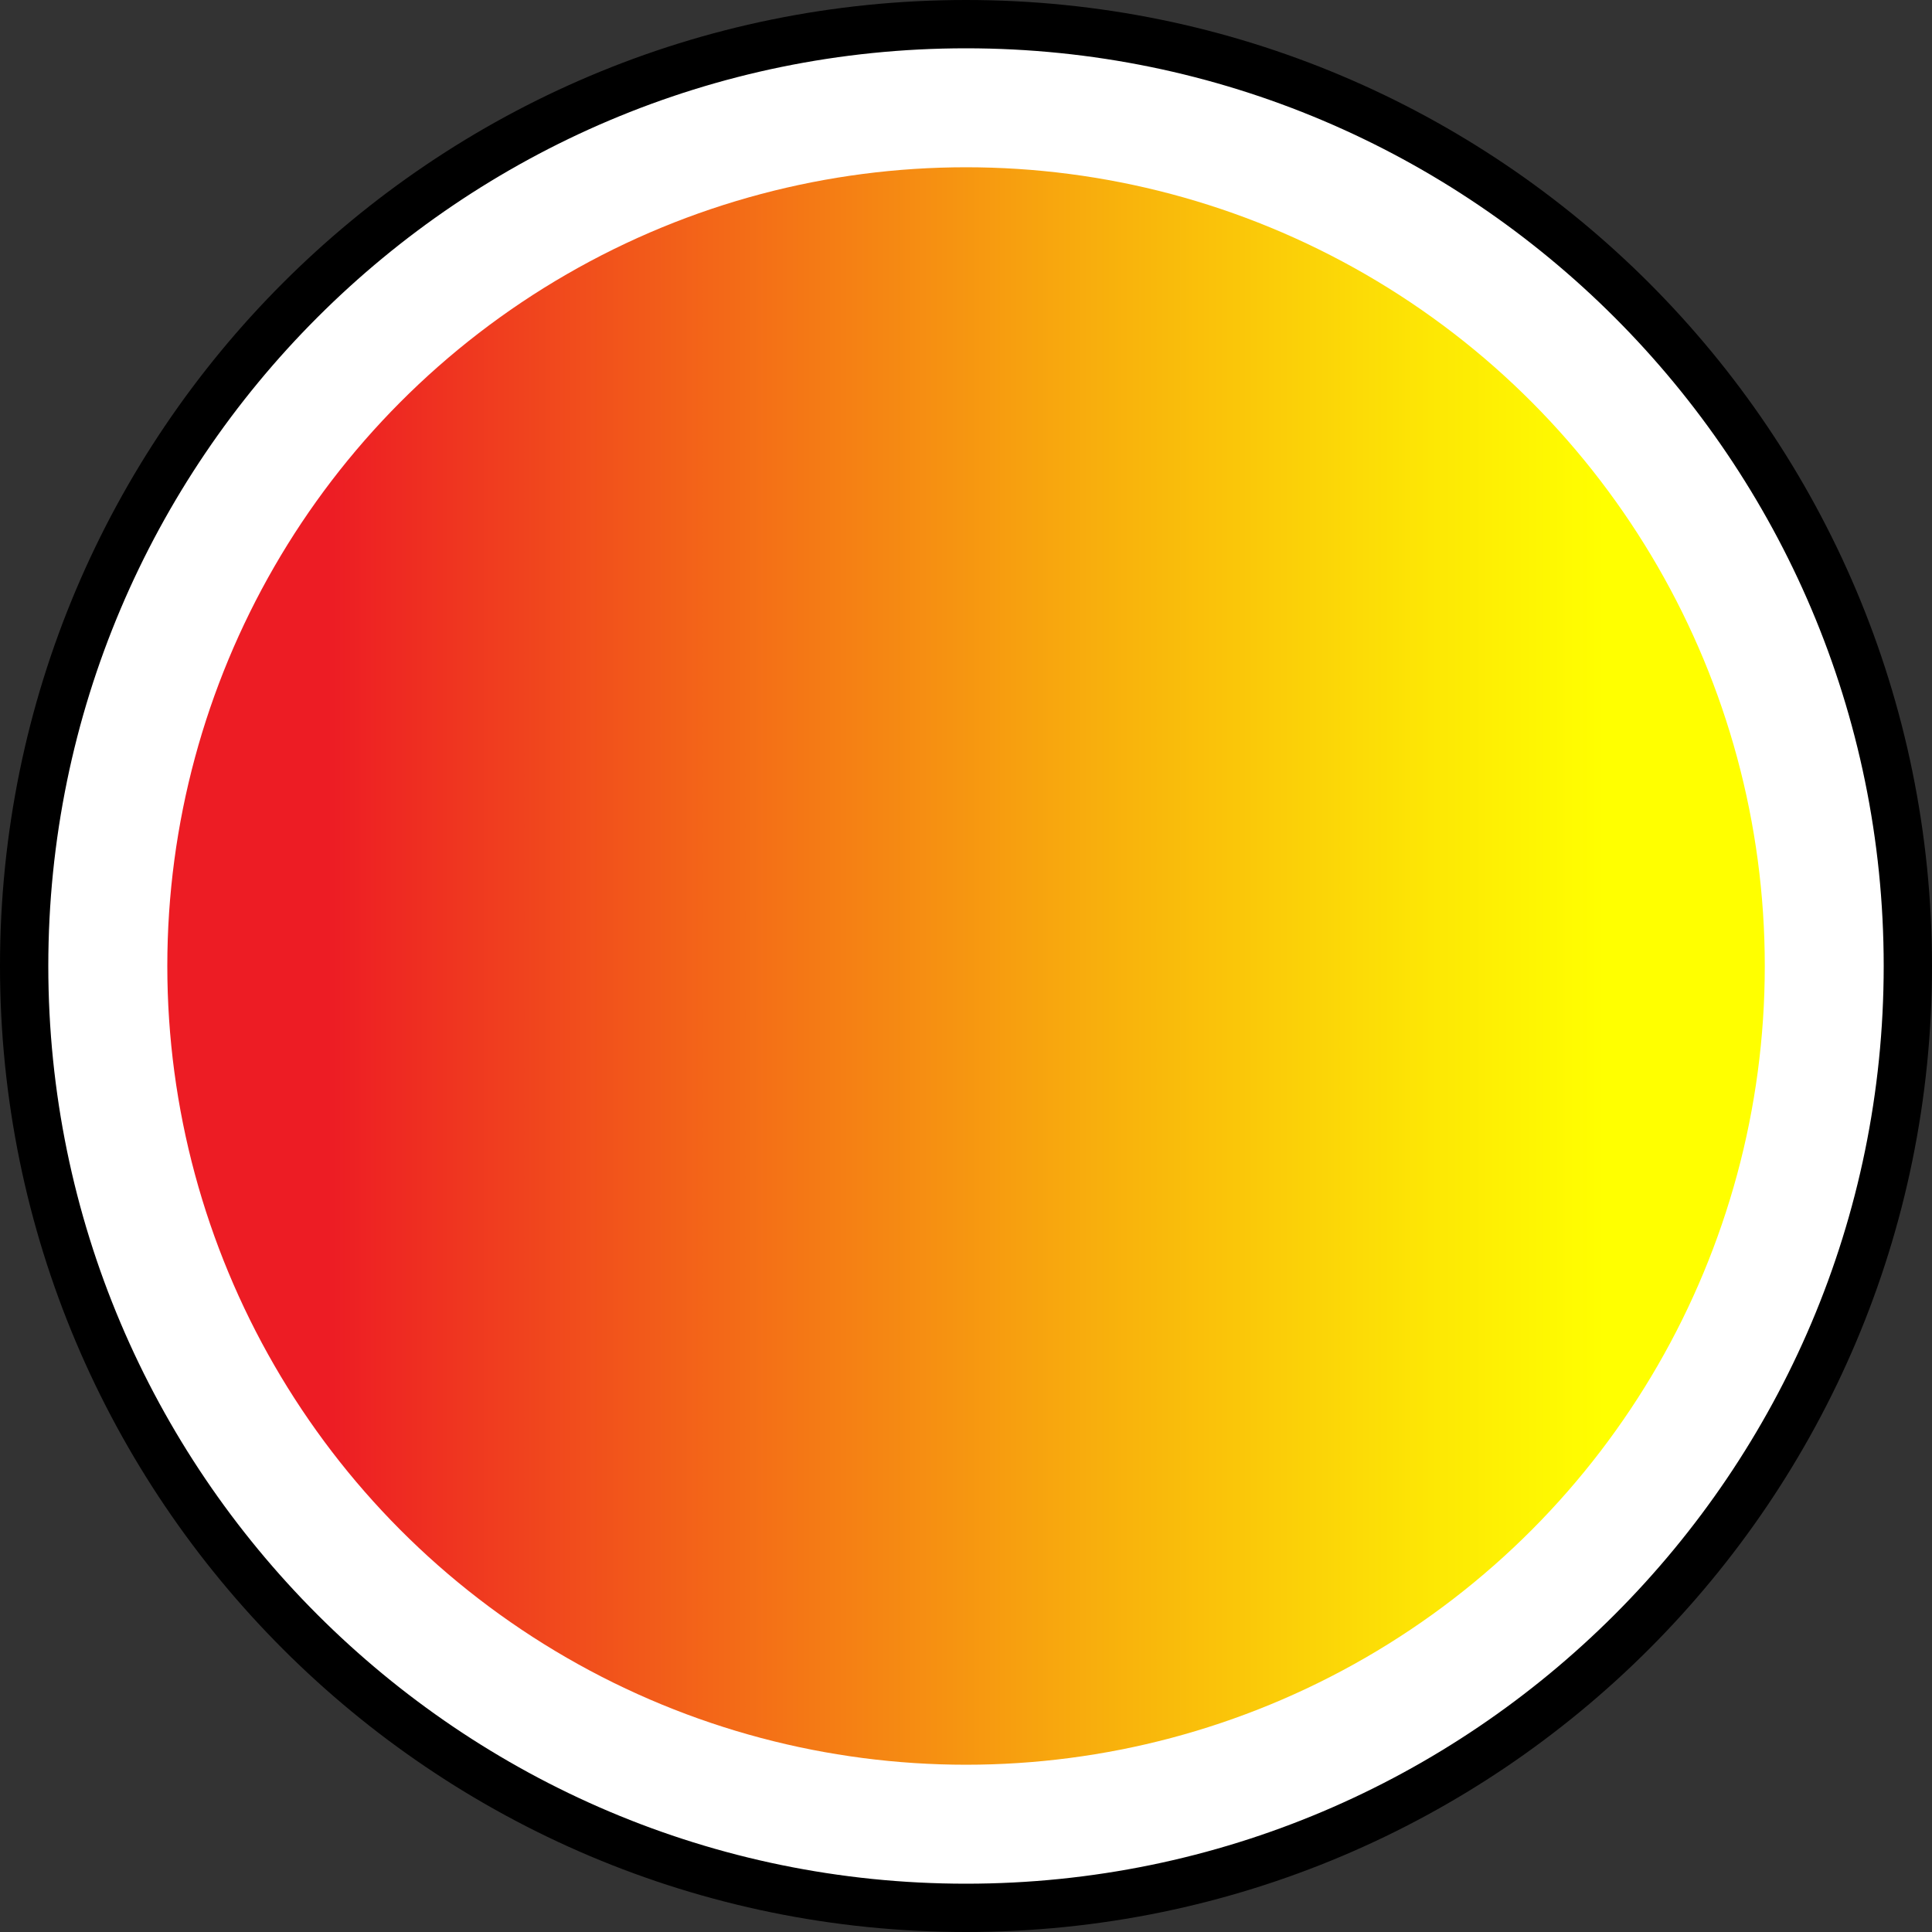
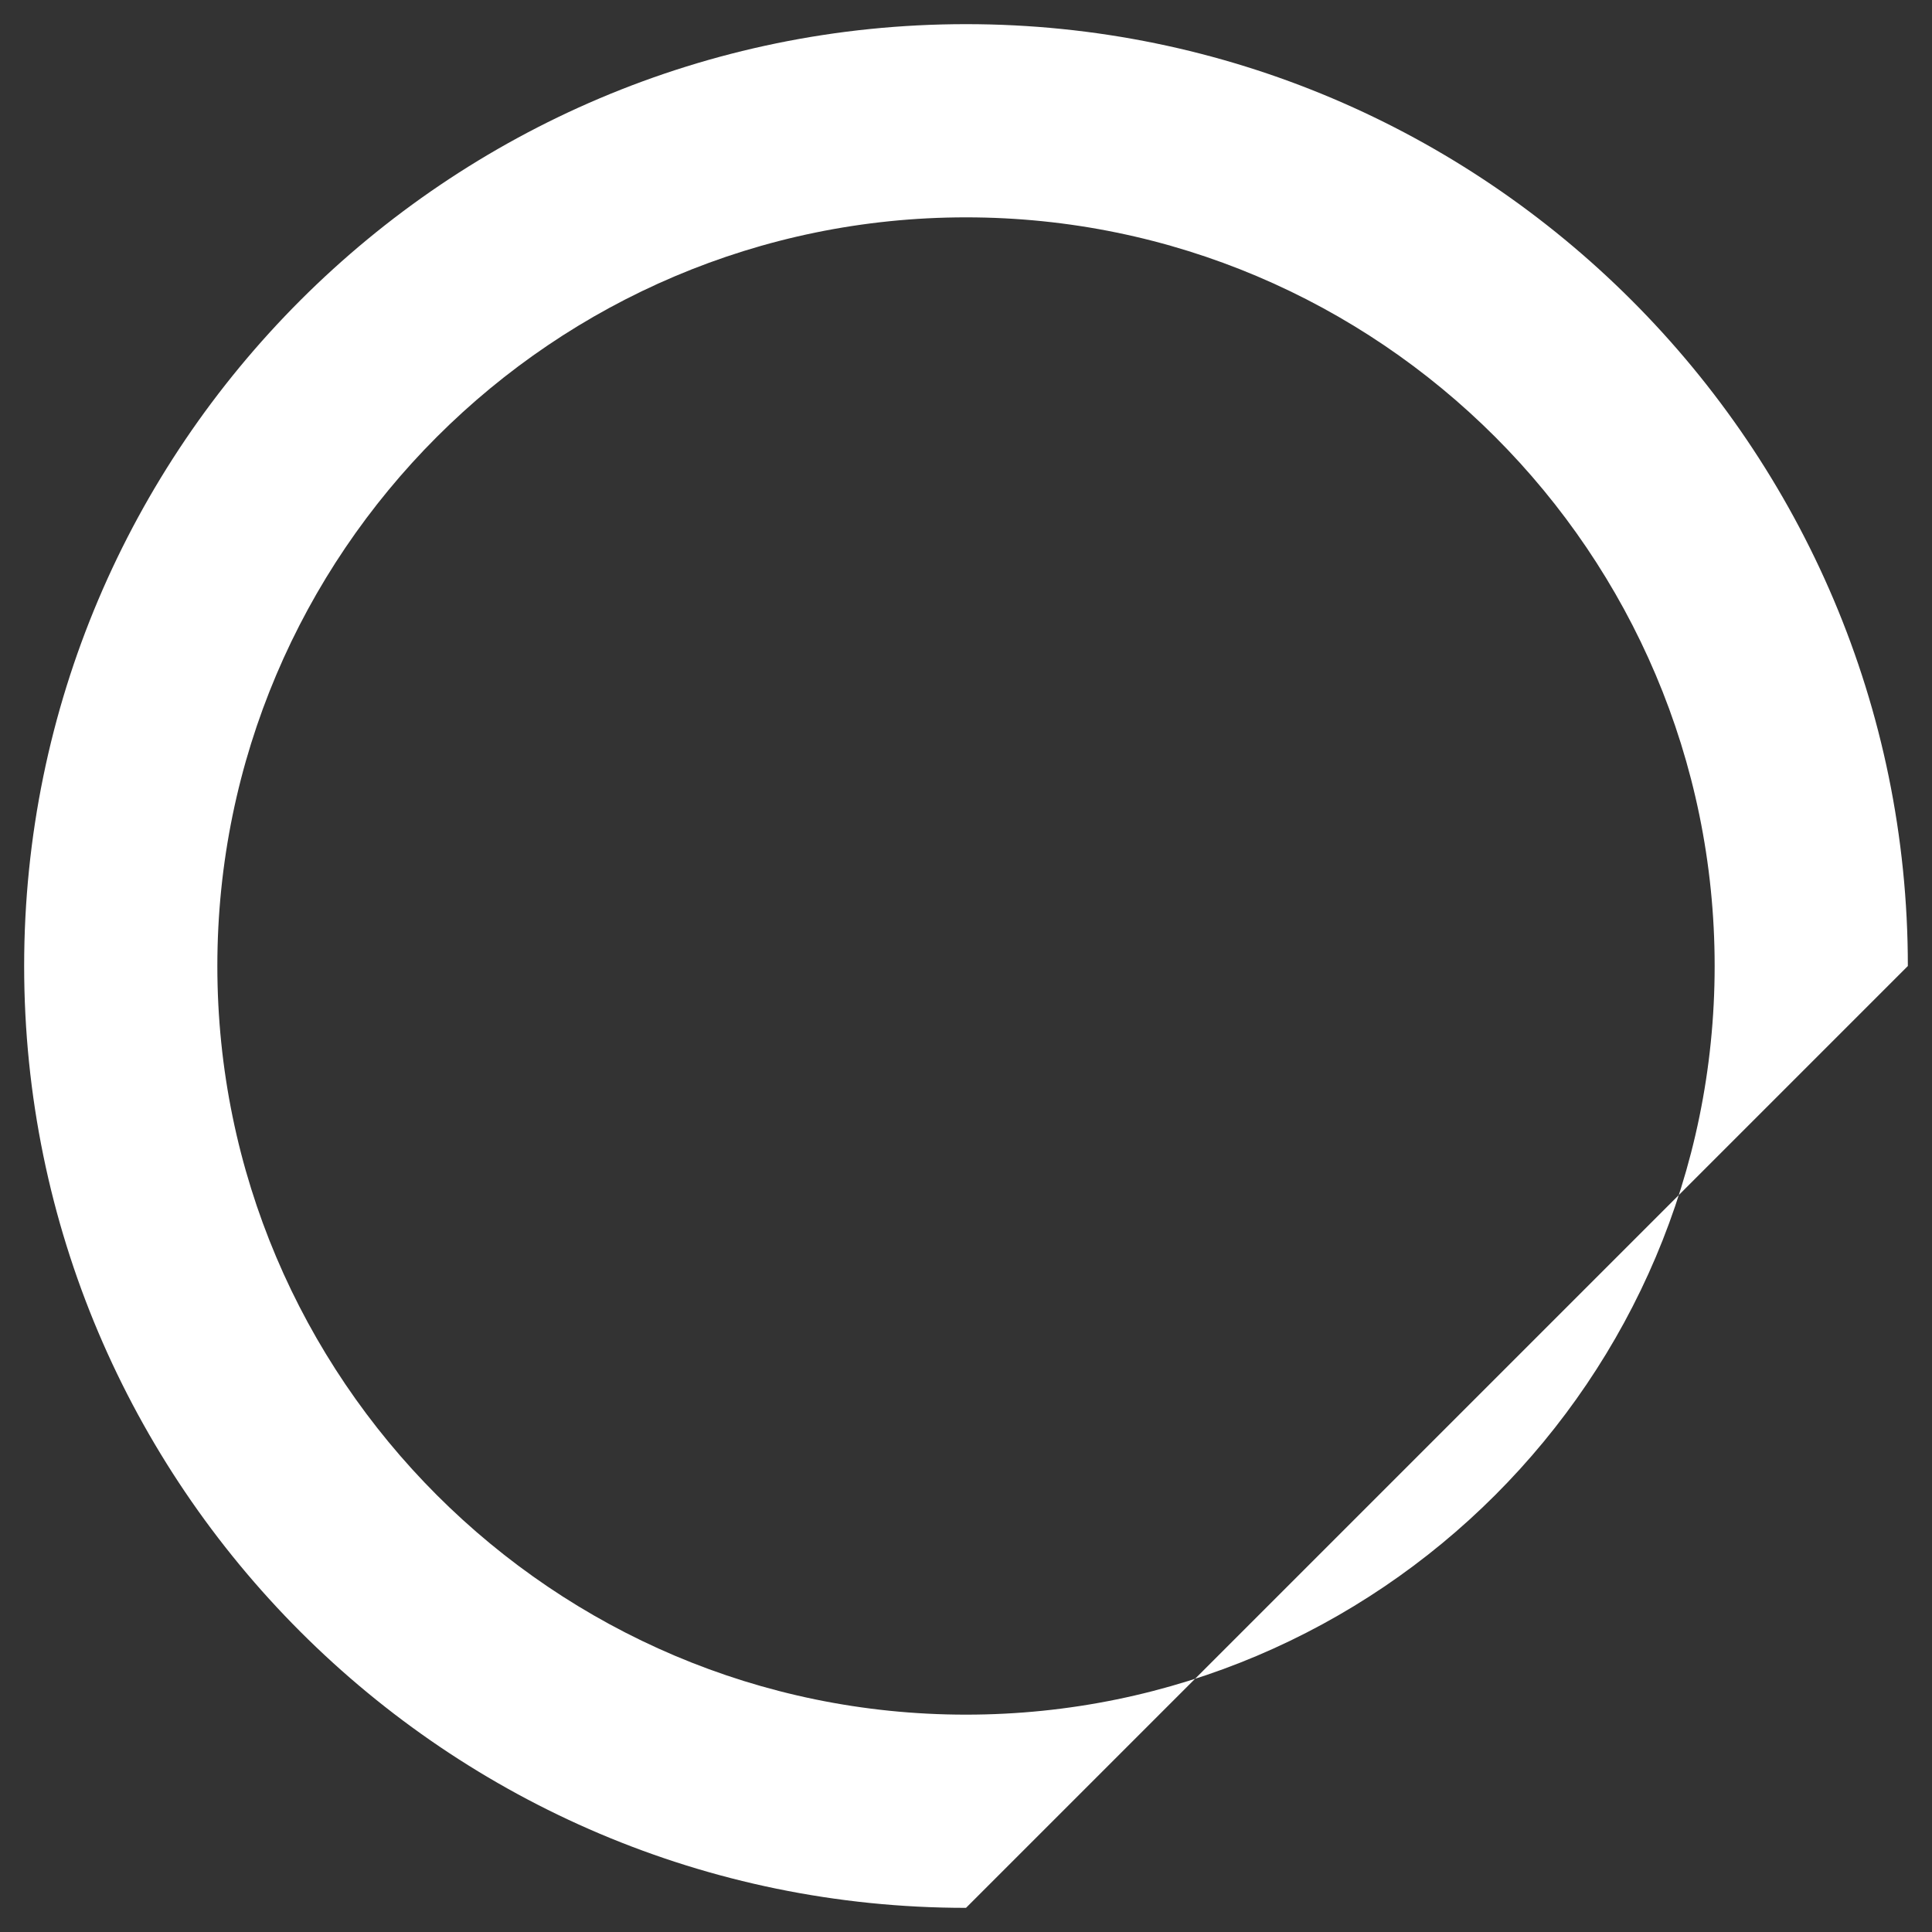
<svg xmlns="http://www.w3.org/2000/svg" version="1.1" id="Layer_1" x="0px" y="0px" viewBox="0 0 40 40" enable-background="new 0 0 40 40" xml:space="preserve" preserveAspectRatio="xMidYMid meet">
  <rect x="0" y="0" width="40" height="40" fill="#333333" stroke="none" />
  <g>
    <g>
-       <path fill="#FFFFFF" d="M20,39.5C9.248,39.5,0.5,30.752,0.5,20S9.248,0.5,20,0.5S39.5,9.248,39.5,20S30.752,39.5,20,39.5z M20,4.5    C11.453,4.5,4.5,11.453,4.5,20S11.453,35.5,20,35.5S35.5,28.547,35.5,20S28.547,4.5,20,4.5z" />
-       <path d="M20,1c10.477,0,19,8.523,19,19s-8.523,19-19,19S1,30.477,1,20S9.523,1,20,1 M20,36c8.822,0,16-7.178,16-16S28.822,4,20,4    S4,11.178,4,20S11.178,36,20,36 M20,0C8.953,0,0,8.954,0,20c0,11.045,8.953,20,20,20c11.045,0,20-8.955,20-20    C40,8.954,31.045,0,20,0L20,0z M20,35c-8.283,0-15-6.716-15-15c0-8.284,6.717-15,15-15c8.284,0,15,6.716,15,15    C35,28.284,28.284,35,20,35L20,35z" />
+       <path fill="#FFFFFF" d="M20,39.5C9.248,39.5,0.5,30.752,0.5,20S9.248,0.5,20,0.5S39.5,9.248,39.5,20z M20,4.5    C11.453,4.5,4.5,11.453,4.5,20S11.453,35.5,20,35.5S35.5,28.547,35.5,20S28.547,4.5,20,4.5z" />
    </g>
    <linearGradient id="SVGID_1_" gradientUnits="userSpaceOnUse" x1="3.464" y1="20" x2="36.538" y2="20">
      <stop offset="0.1" style="stop-color:#ED1C24" />
      <stop offset="0.257" style="stop-color:#F14D1C" />
      <stop offset="0.573" style="stop-color:#F8AC0D" />
      <stop offset="0.795" style="stop-color:#FDE804" />
      <stop offset="0.9" style="stop-color:#FFFF00" />
    </linearGradient>
-     <circle fill="url(#SVGID_1_)" cx="20.001" cy="20" r="16.537" />
  </g>
</svg>